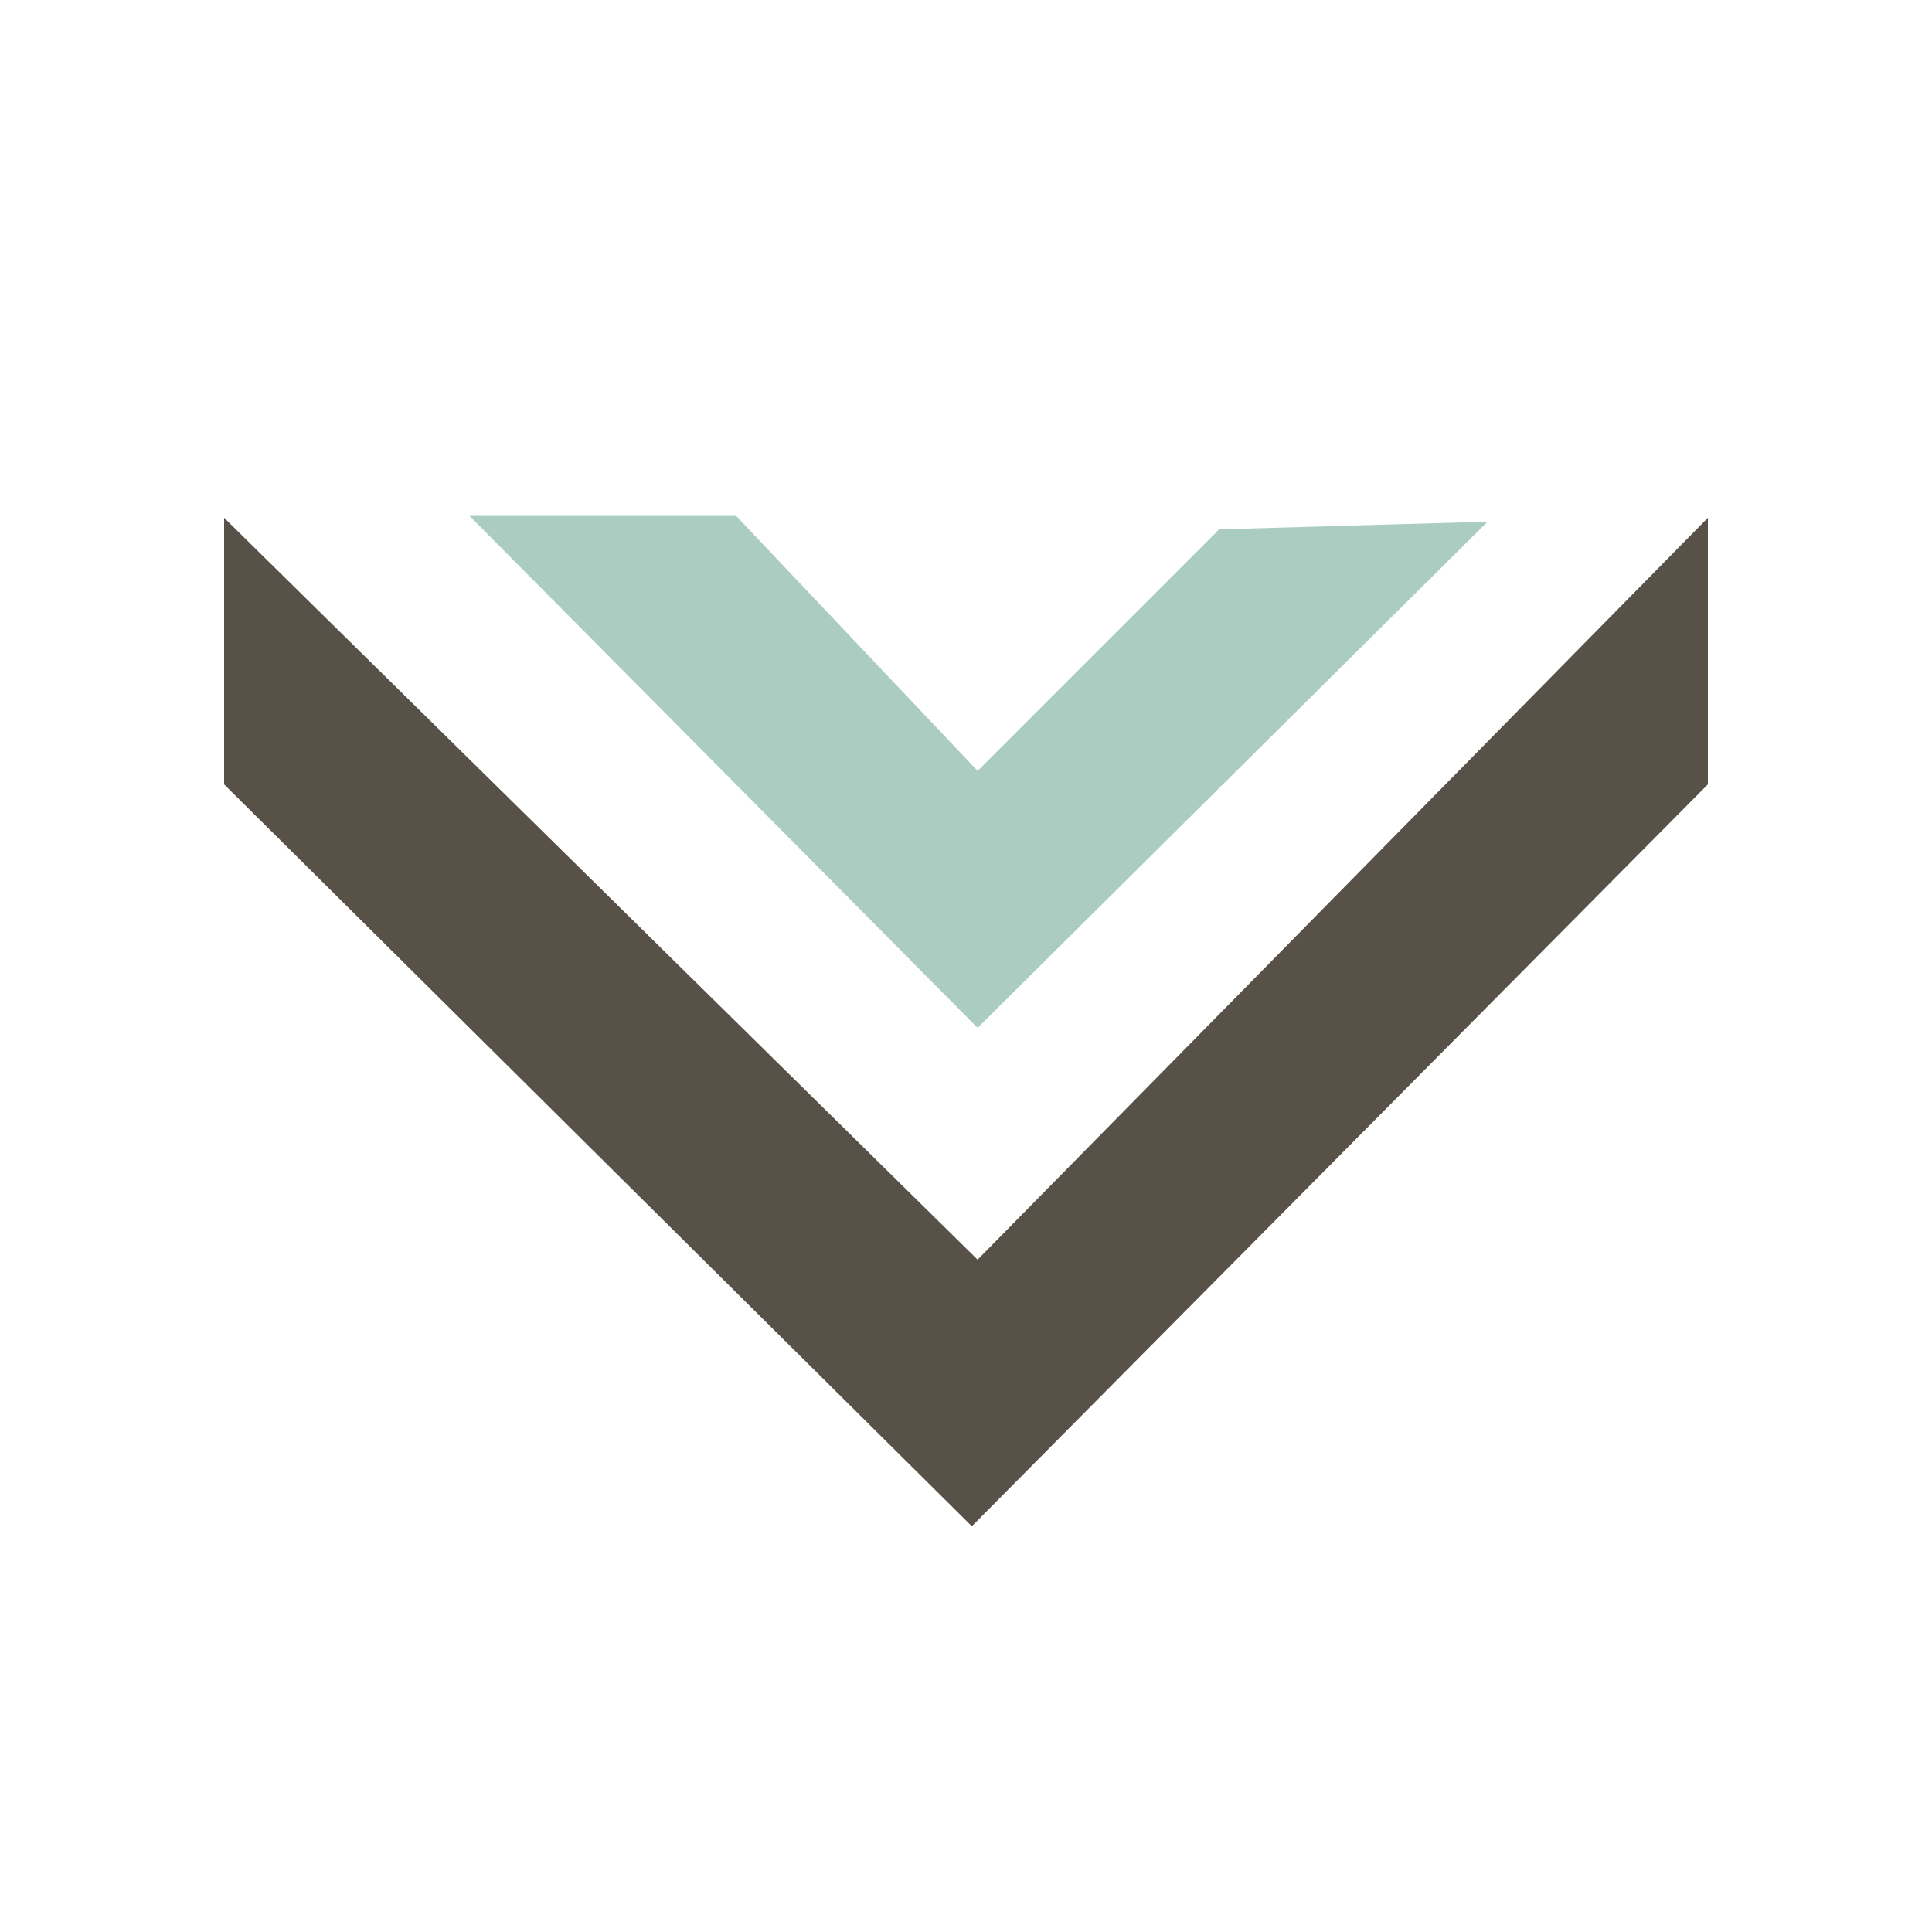
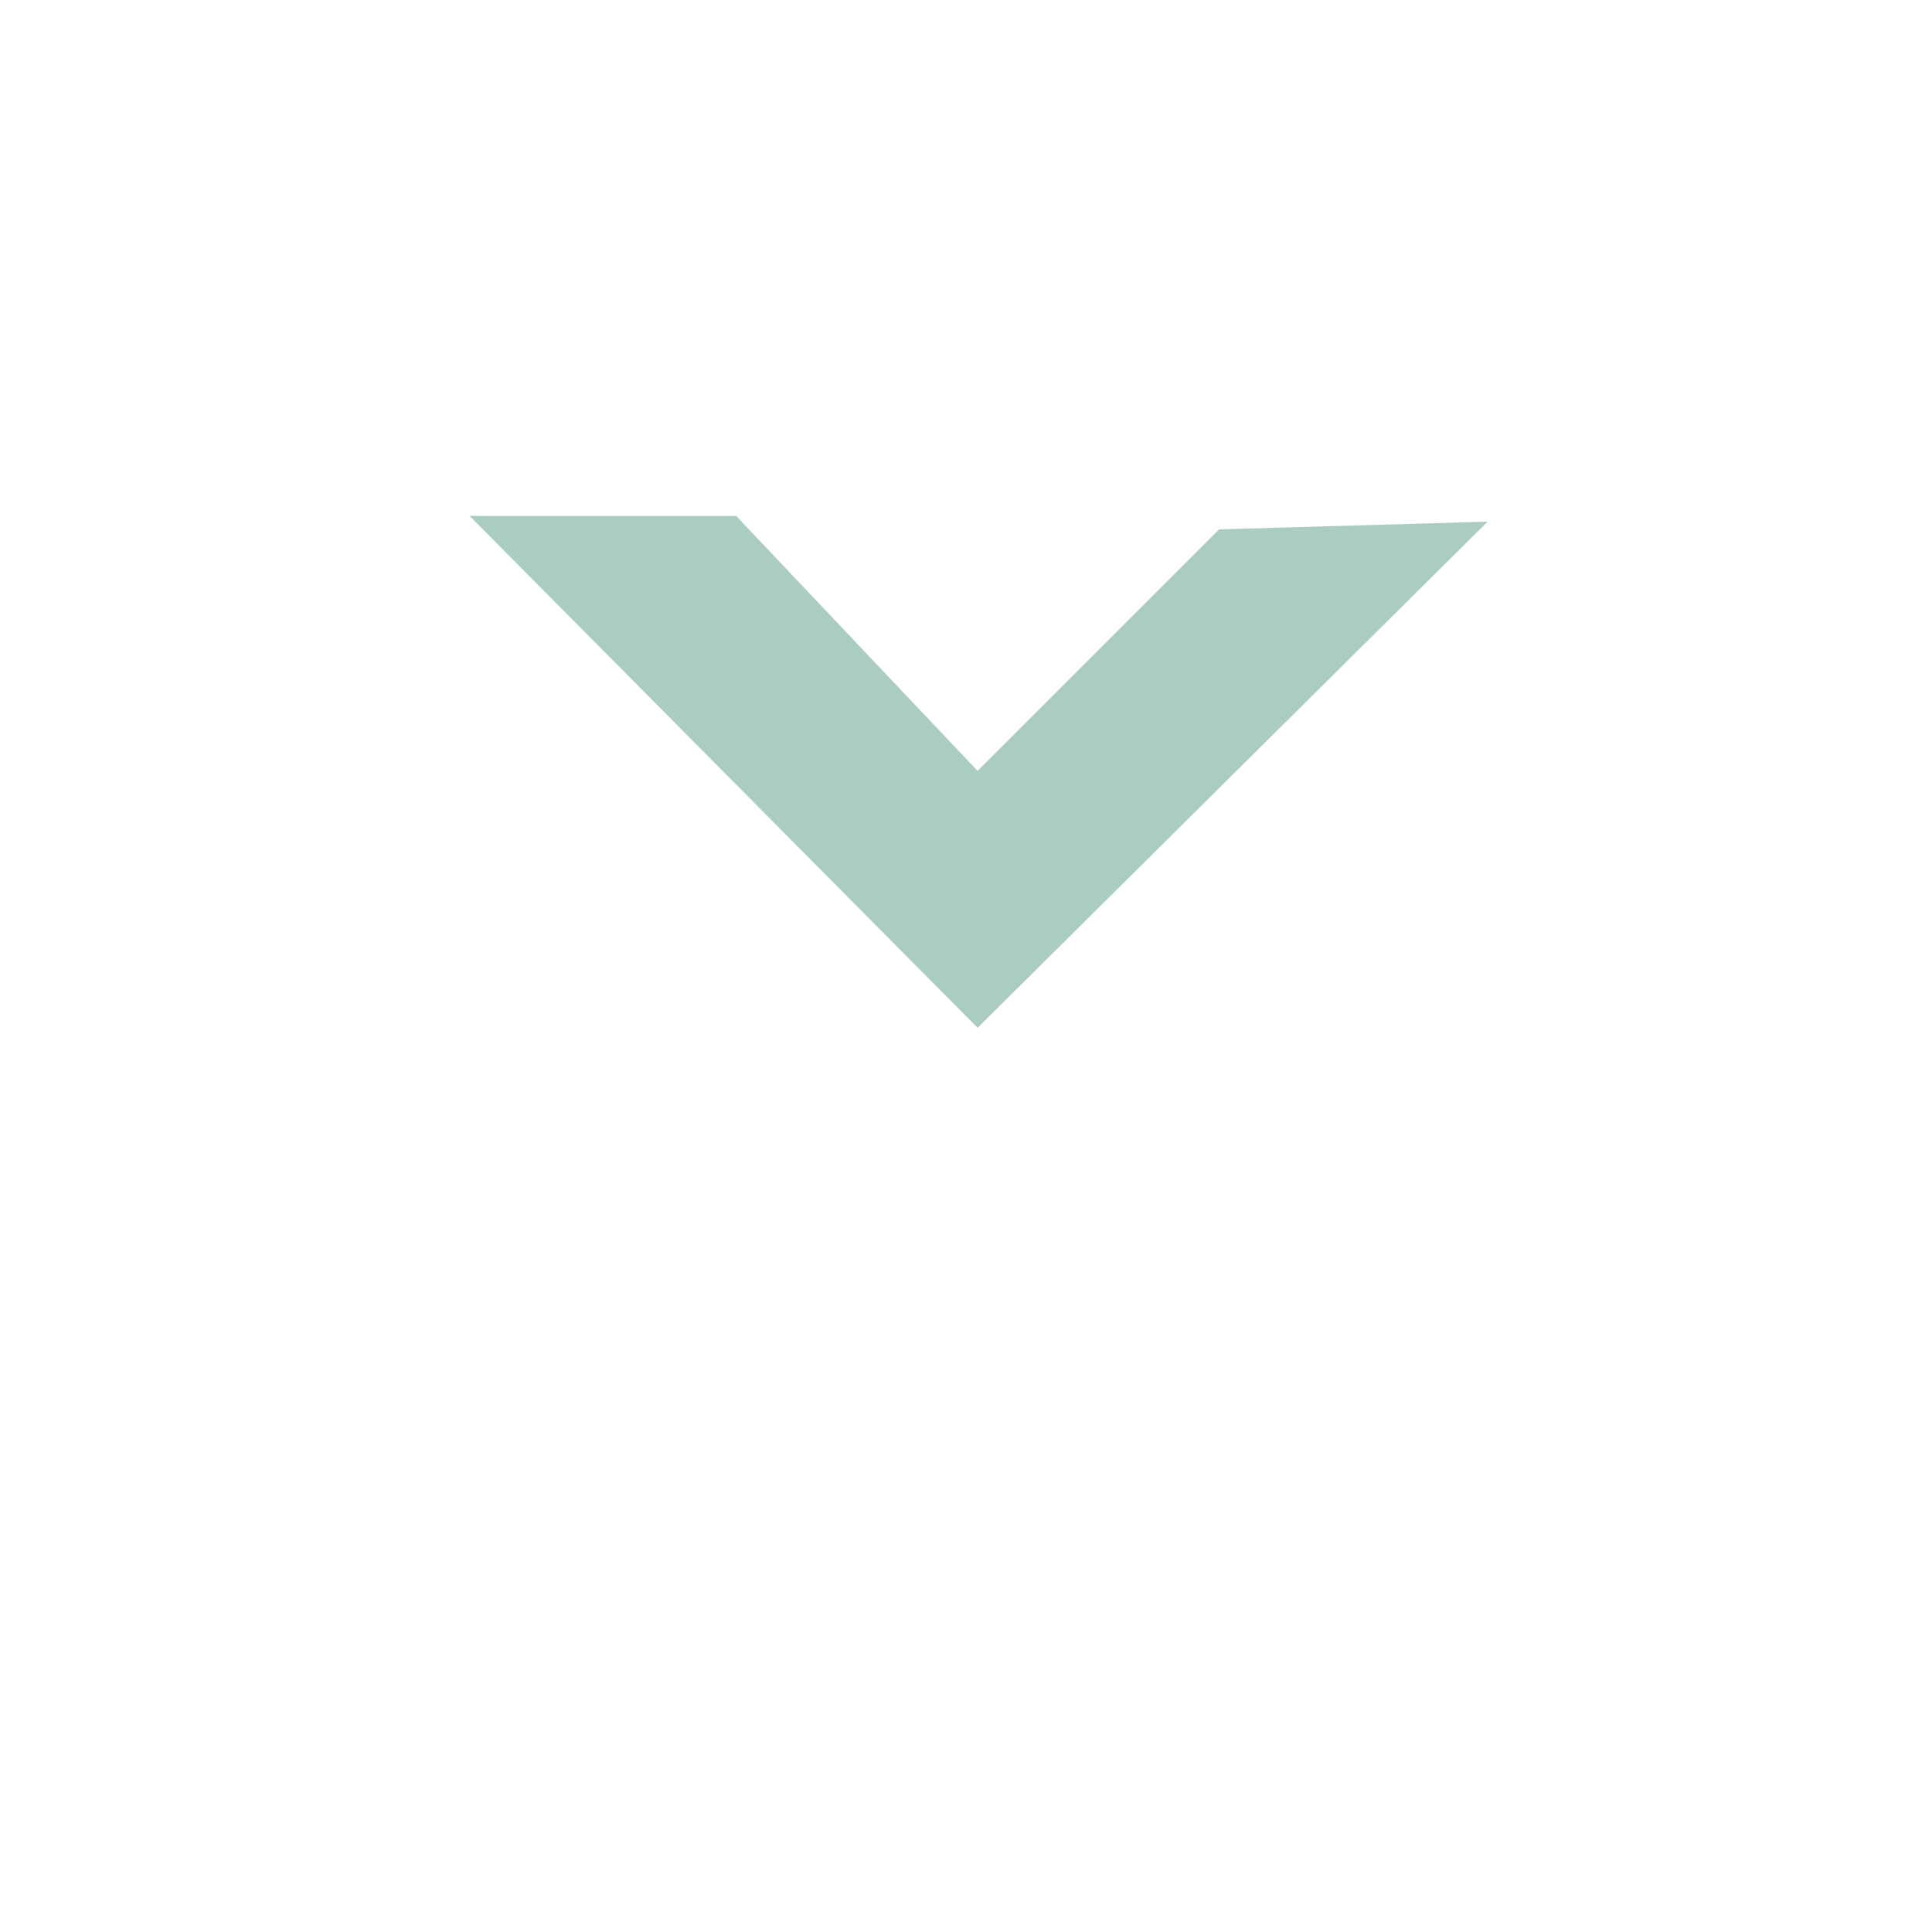
<svg xmlns="http://www.w3.org/2000/svg" version="1.1" id="Calque_1" x="0px" y="0px" viewBox="0 0 100 100" enable-background="new 0 0 100 100" xml:space="preserve">
-   <polygon fill="#585148" points="88.3,40.7 88.4,40.6 88.4,26.8 50.6,65.2 11.6,26.8 11.6,27.8 11.6,40.4 11.6,40.6 50,78.7 50.3,79   " />
  <polygon fill="#ABCDC1" points="77,27 63.1,27.4 50.6,39.9 38.1,26.7 38,26.7 25.3,26.7 24.3,26.7 50.6,53.2 " />
</svg>